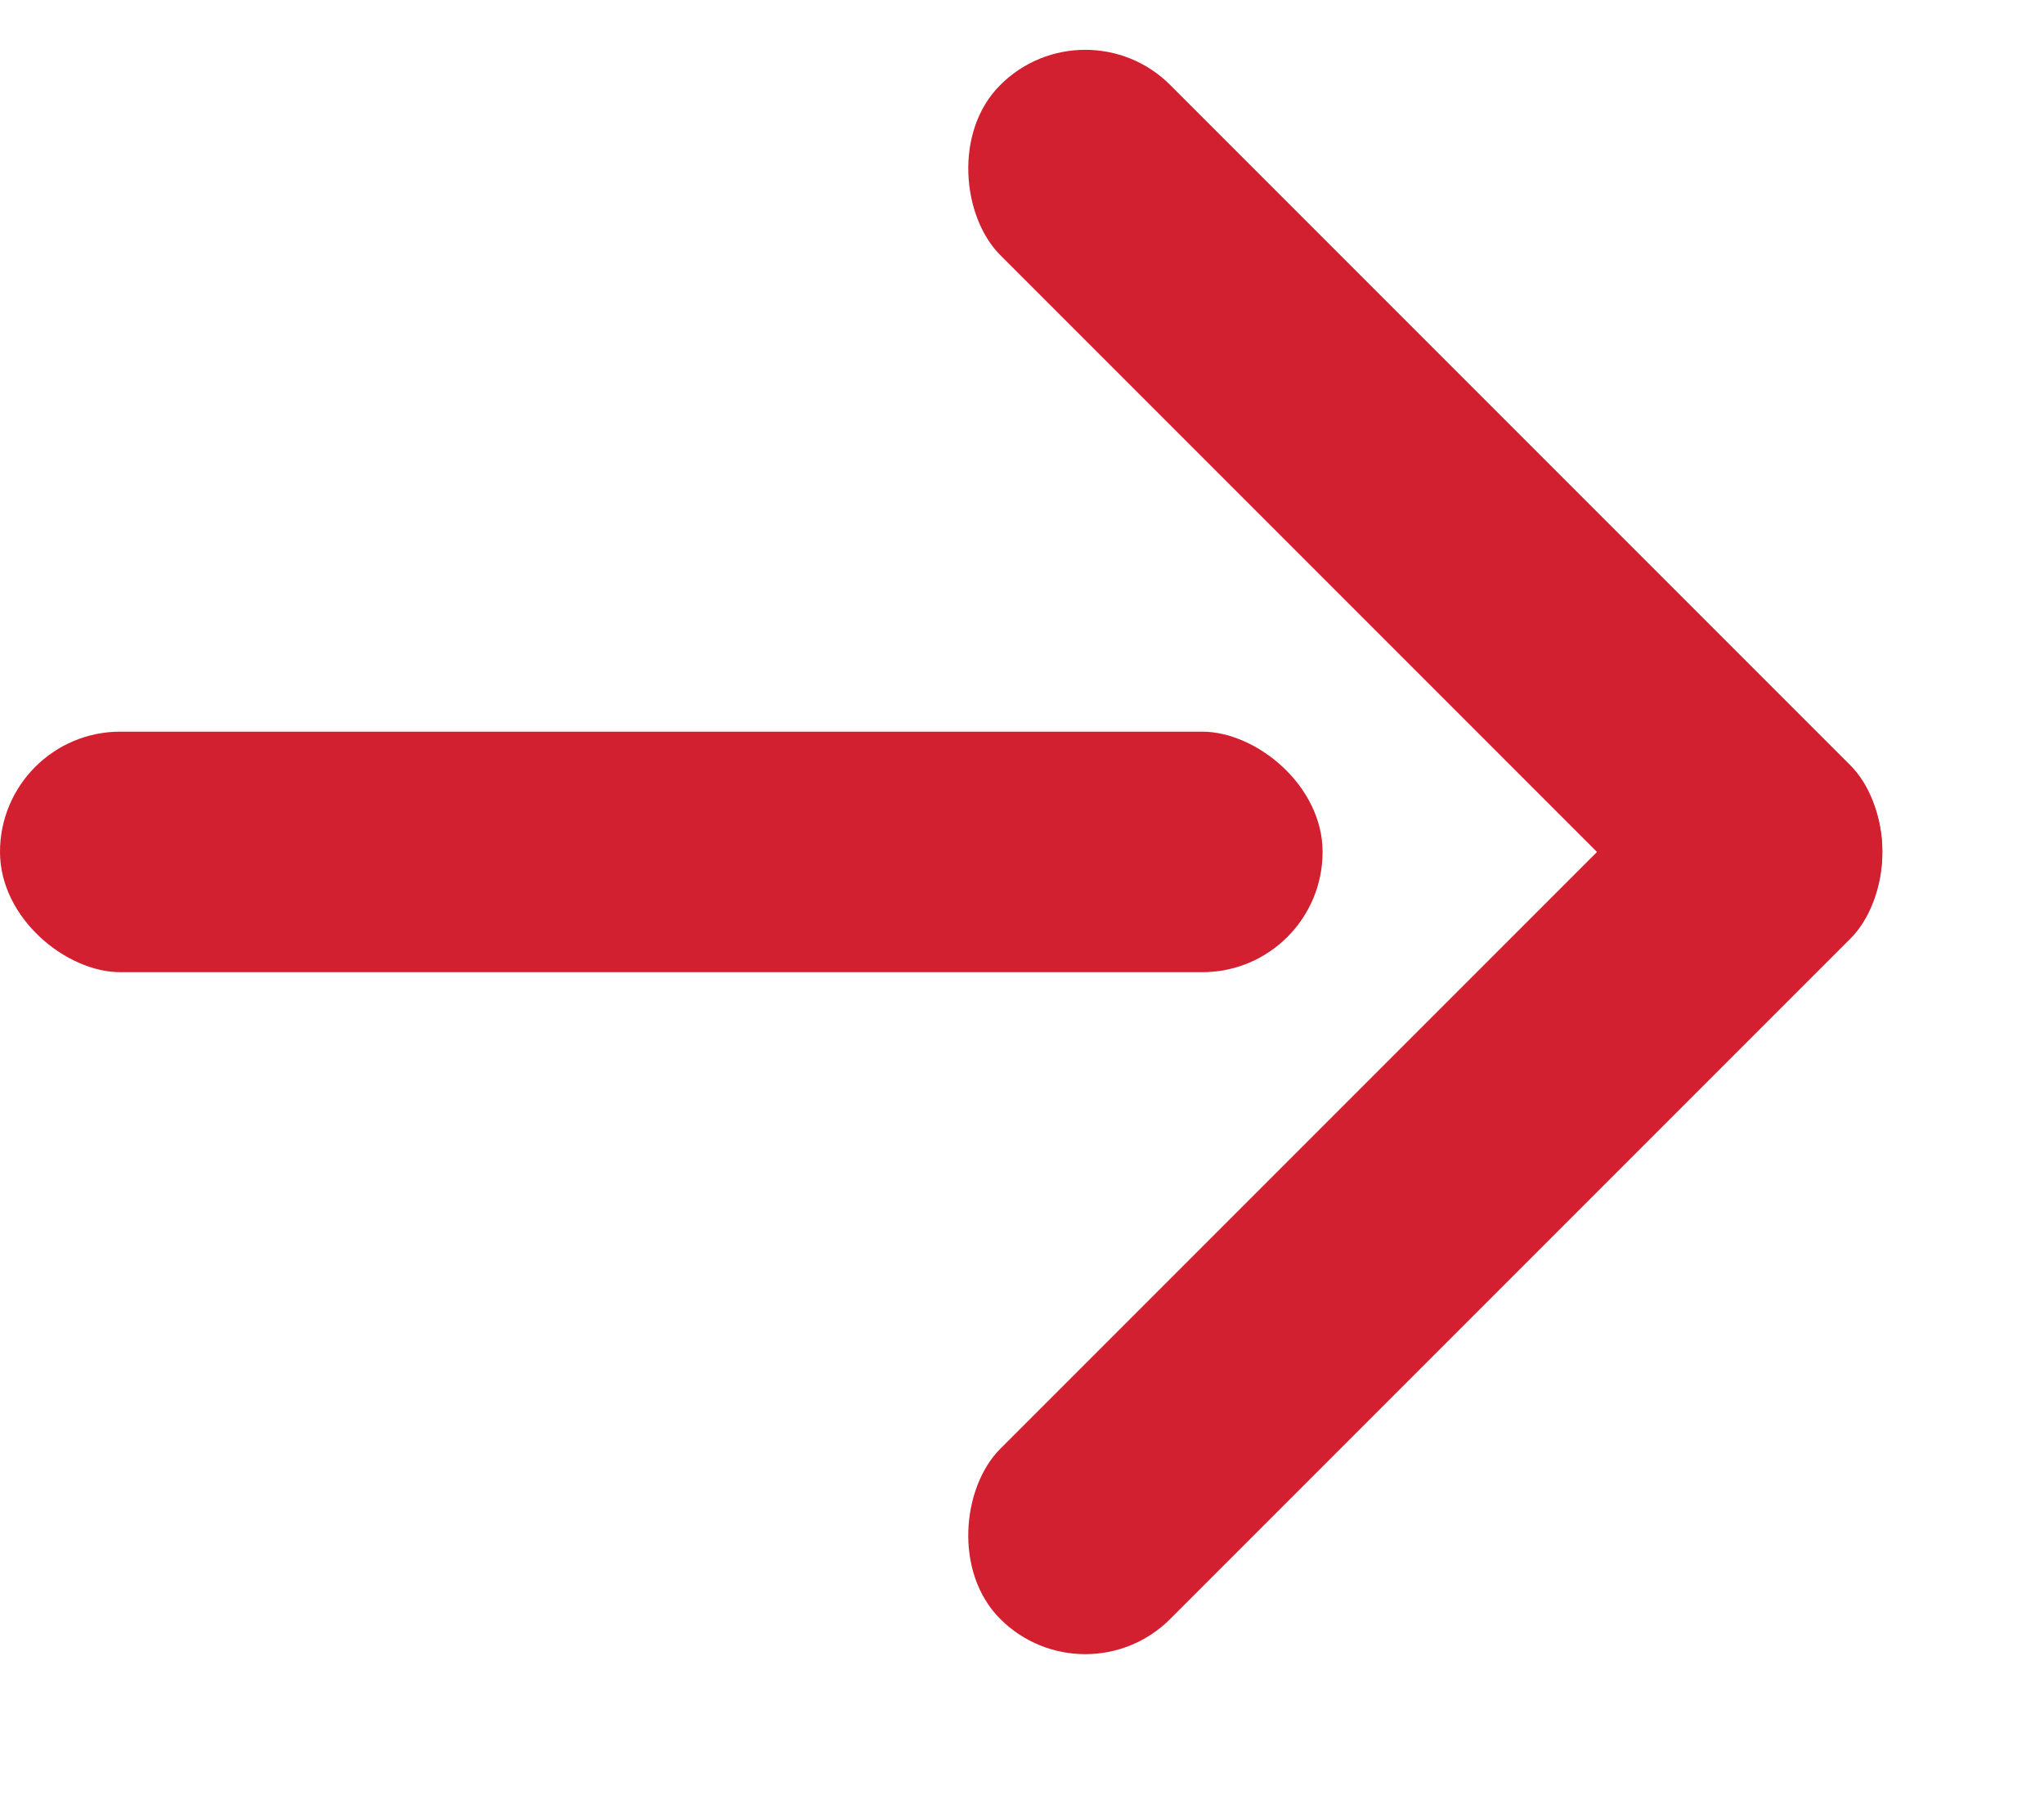
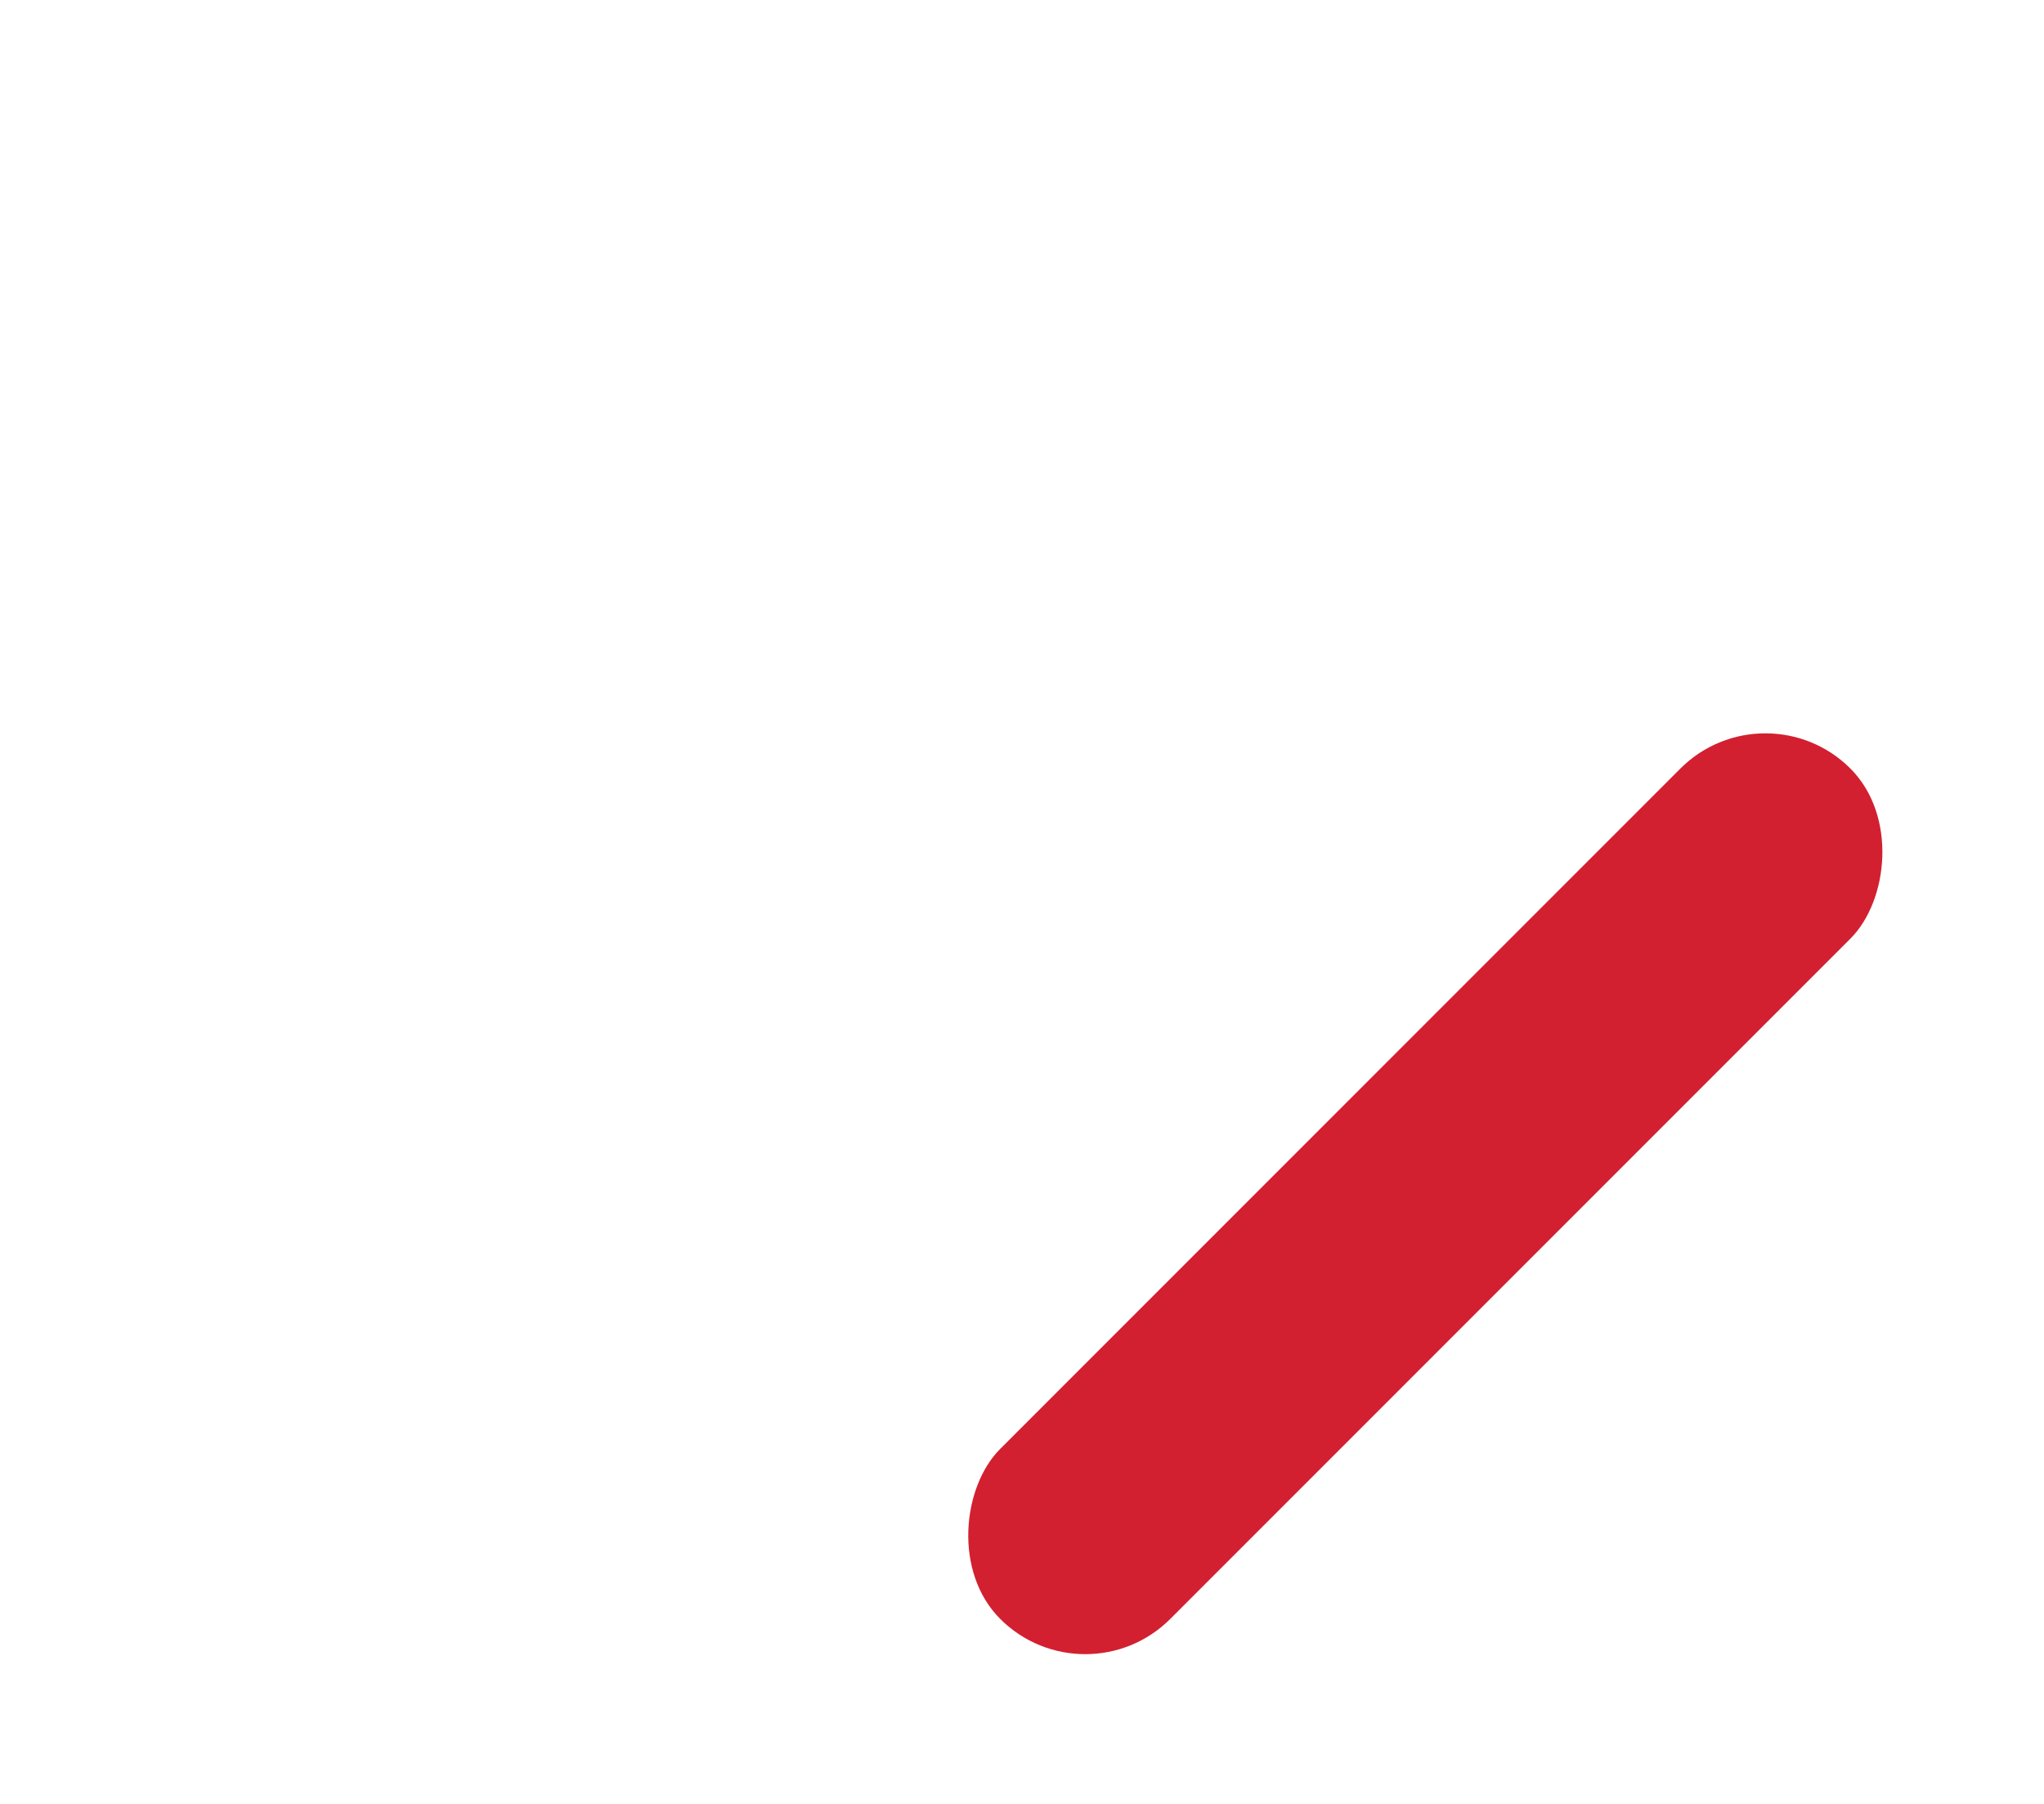
<svg xmlns="http://www.w3.org/2000/svg" width="17" height="15" viewBox="0 0 17 15" fill="none">
  <rect x="9.026" y="14.169" width="2" height="10" rx="1" transform="rotate(-135 9.026 14.169)" fill="#D22030" />
-   <rect width="2" height="10" rx="1" transform="matrix(-0.707 0.707 0.707 0.707 9.026 0)" fill="#D22030" />
-   <rect width="2" height="11" rx="1" transform="matrix(7.54979e-08 1 1 -7.54979e-08 0 6.084)" fill="#D22030" />
</svg>